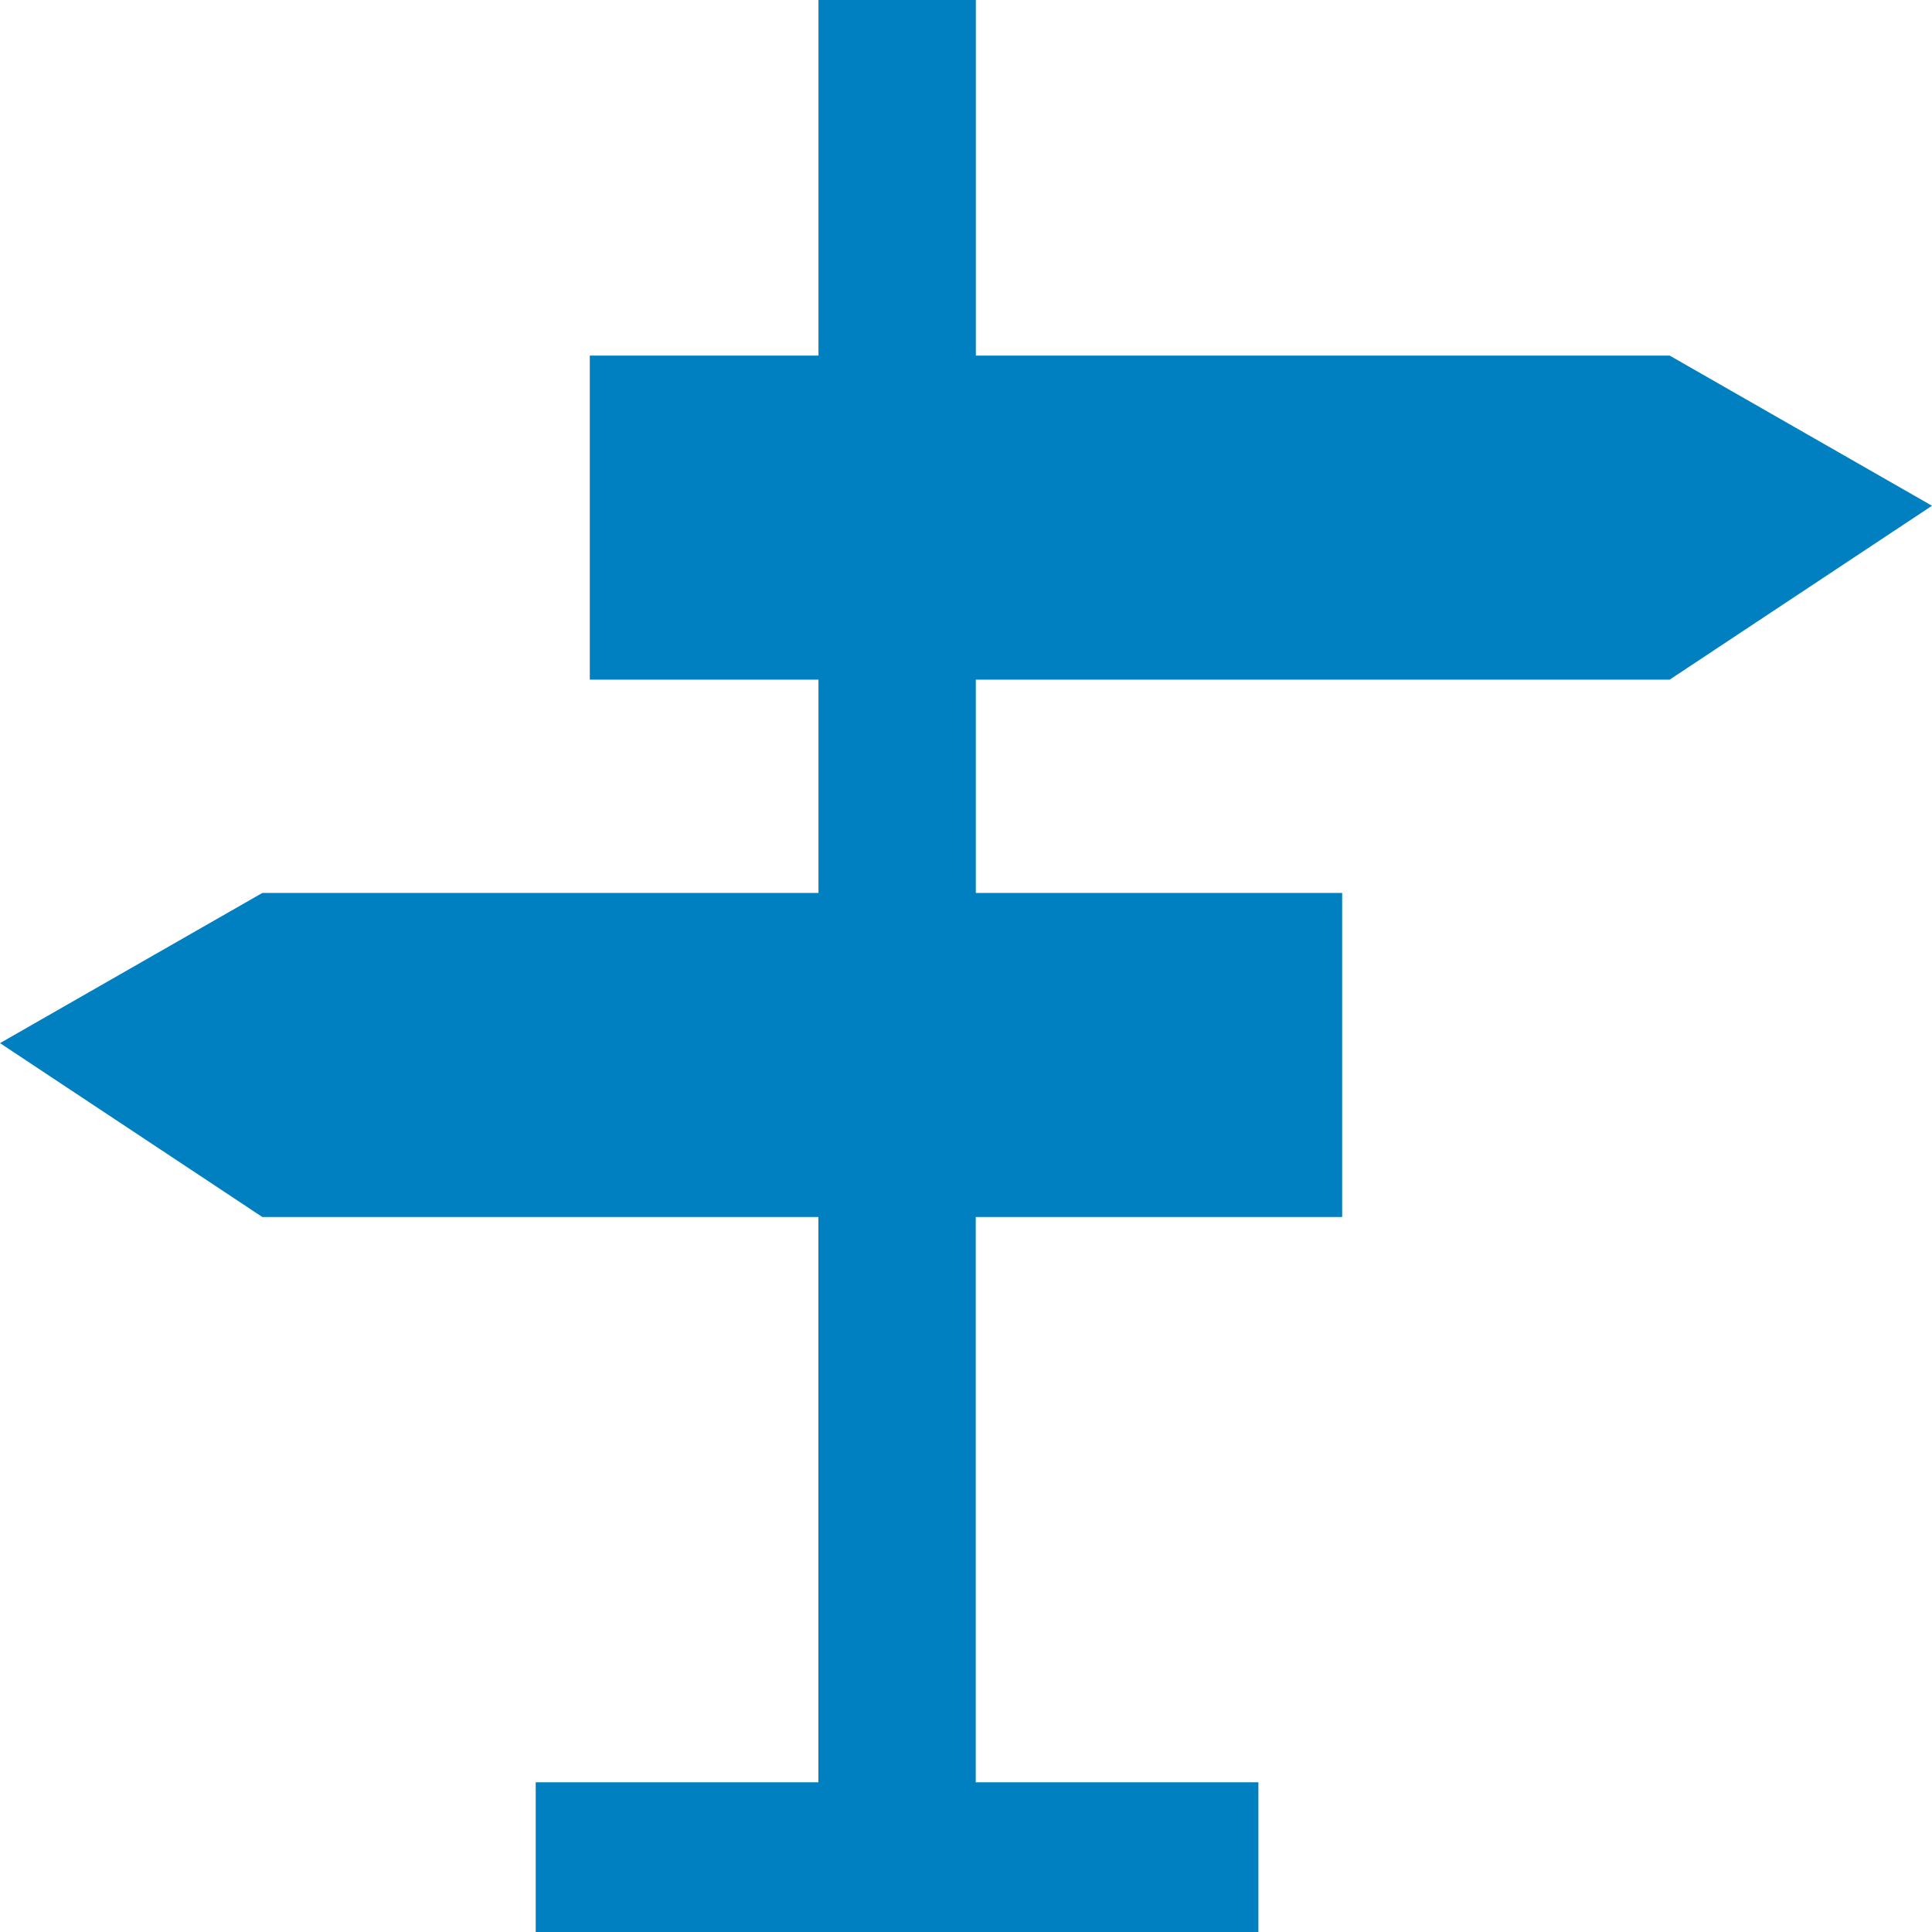
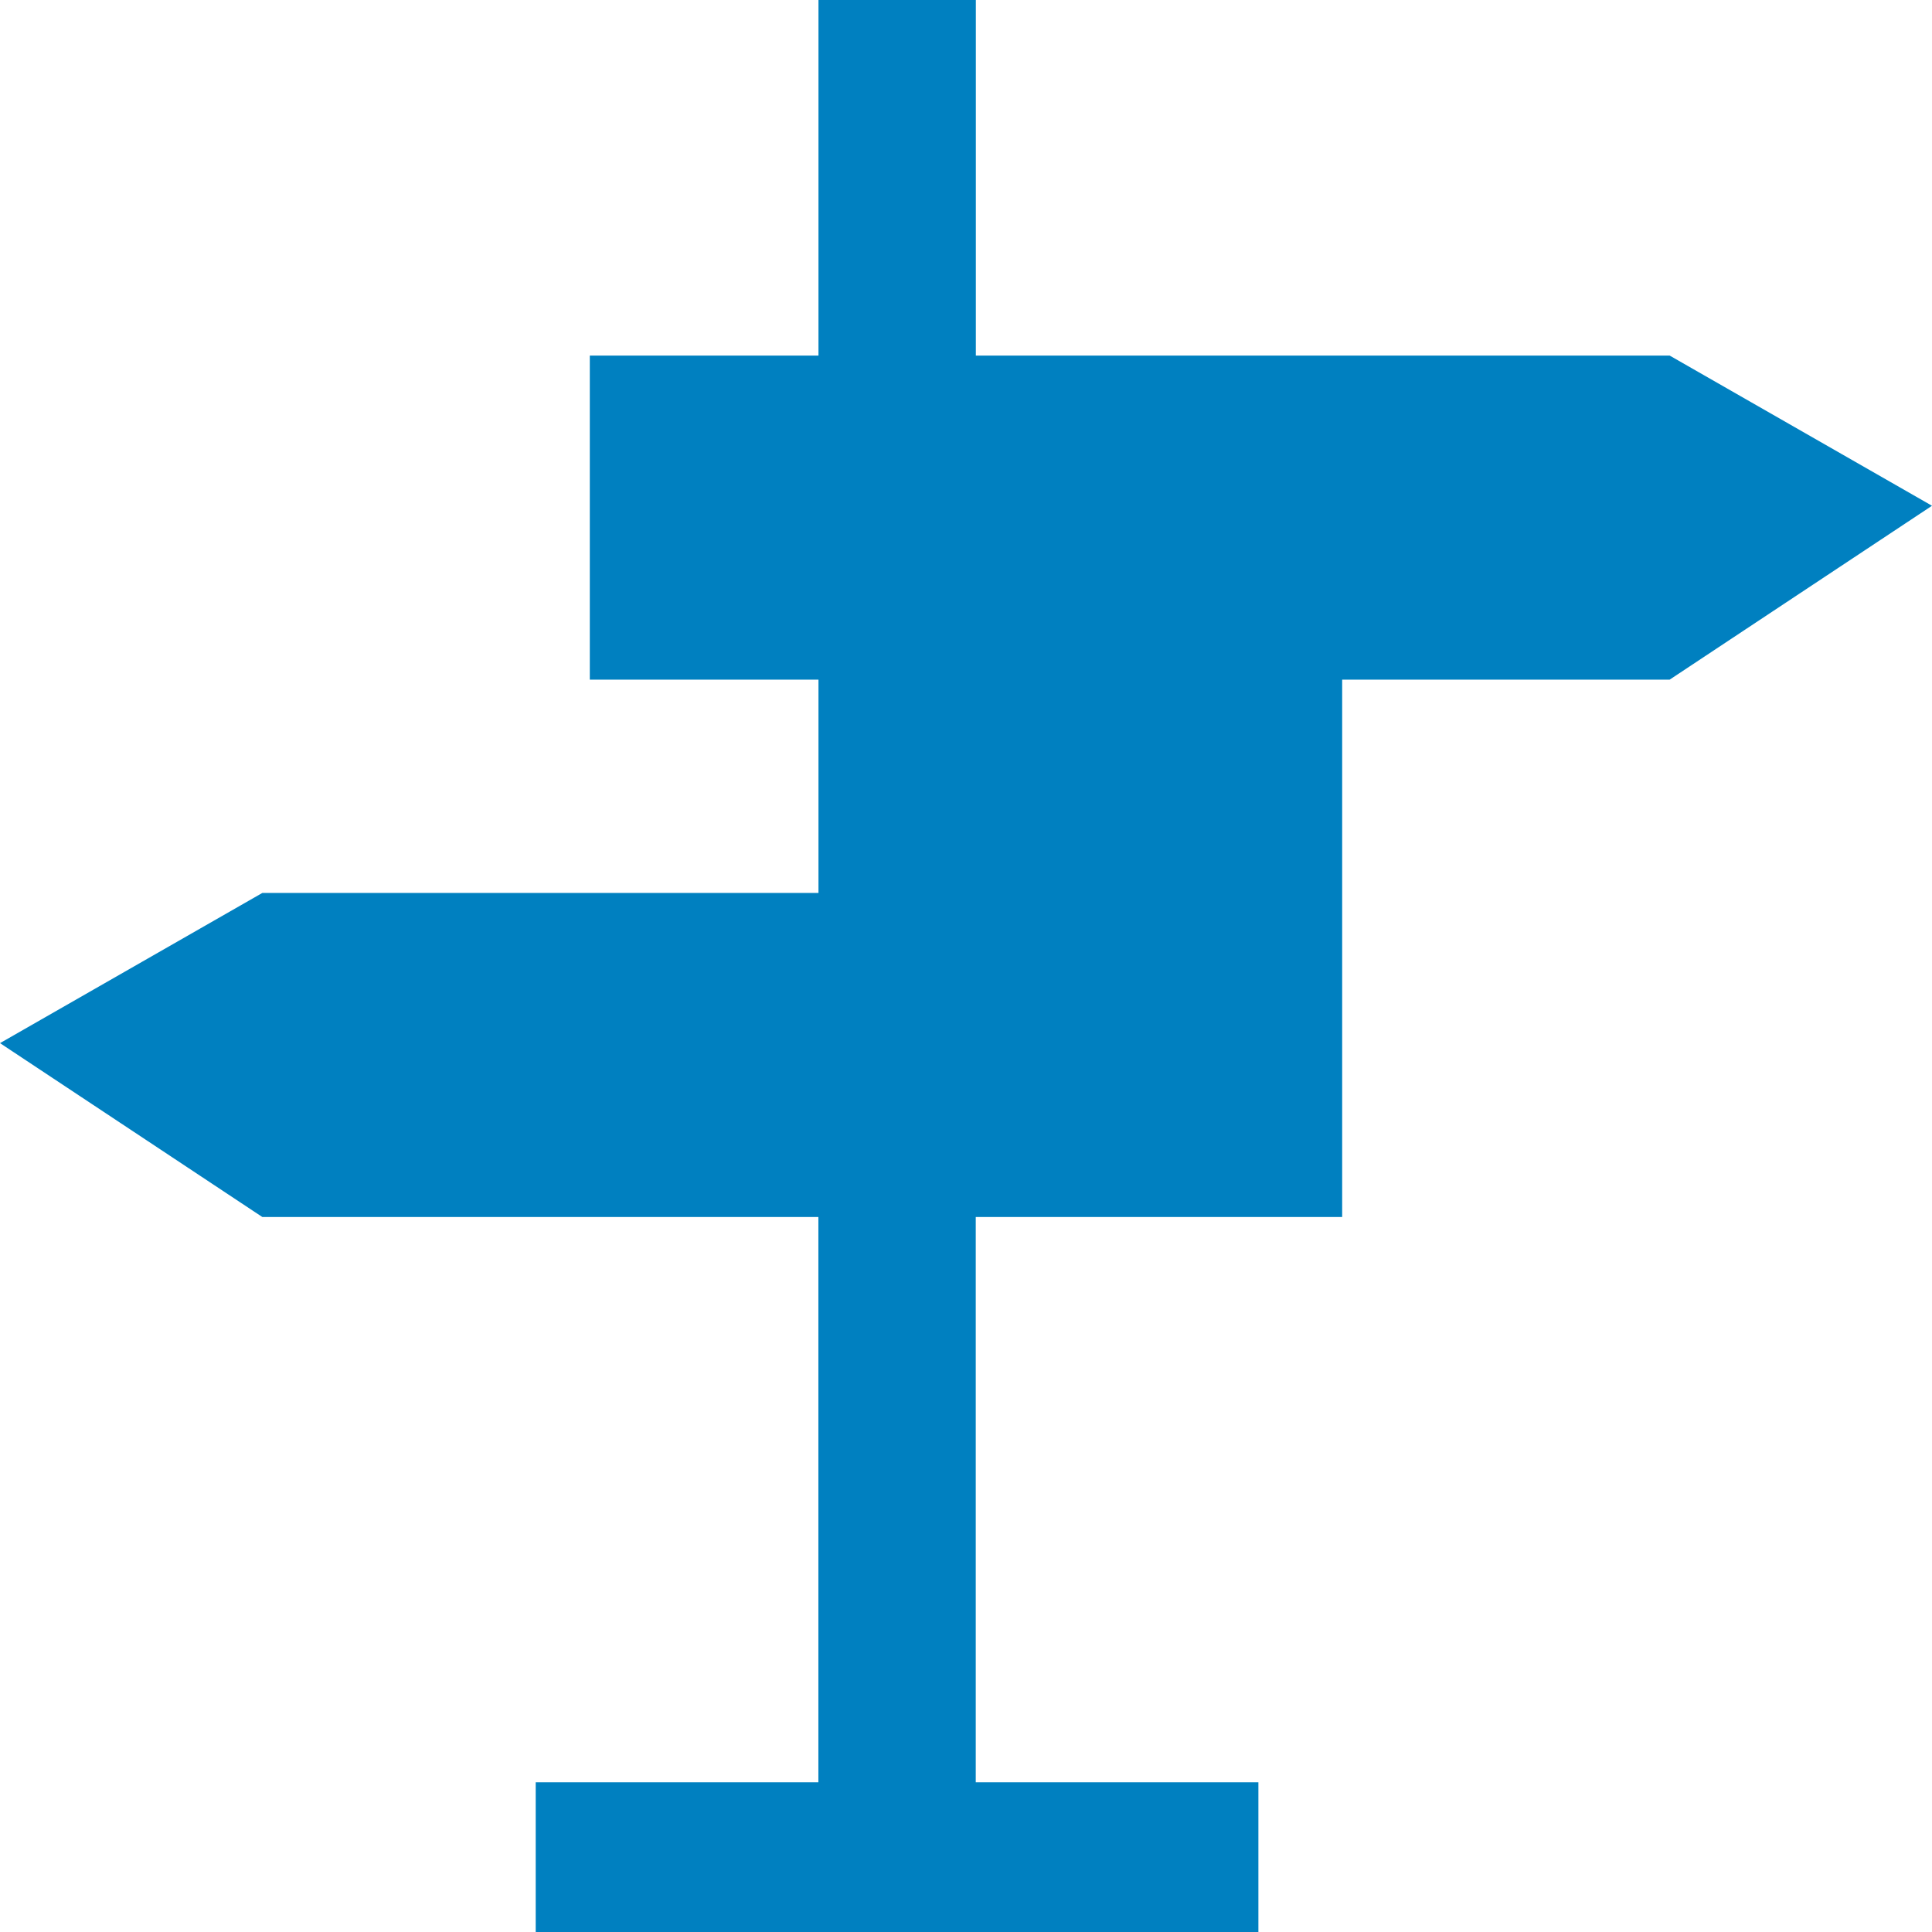
<svg xmlns="http://www.w3.org/2000/svg" width="64" height="64" fill="rgba(0,128,192,1)" viewBox="0 0 64 64">
-   <path d="M55.31 22.514l8.69-5.76-8.69-4.975H32.326V0h-5.213v11.78h-7.575v10.734h7.575v7.066H8.69L0 34.555l8.69 5.76H27.11V59.04h-9.364V64h23.94v-4.96h-9.363V40.315h12.138V29.58H32.325v-7.066z" />
+   <path d="M55.31 22.514l8.69-5.76-8.69-4.975H32.326V0h-5.213v11.78h-7.575v10.734h7.575v7.066H8.69L0 34.555l8.69 5.76H27.11V59.04h-9.364V64h23.94v-4.96h-9.363V40.315h12.138V29.58v-7.066z" />
</svg>